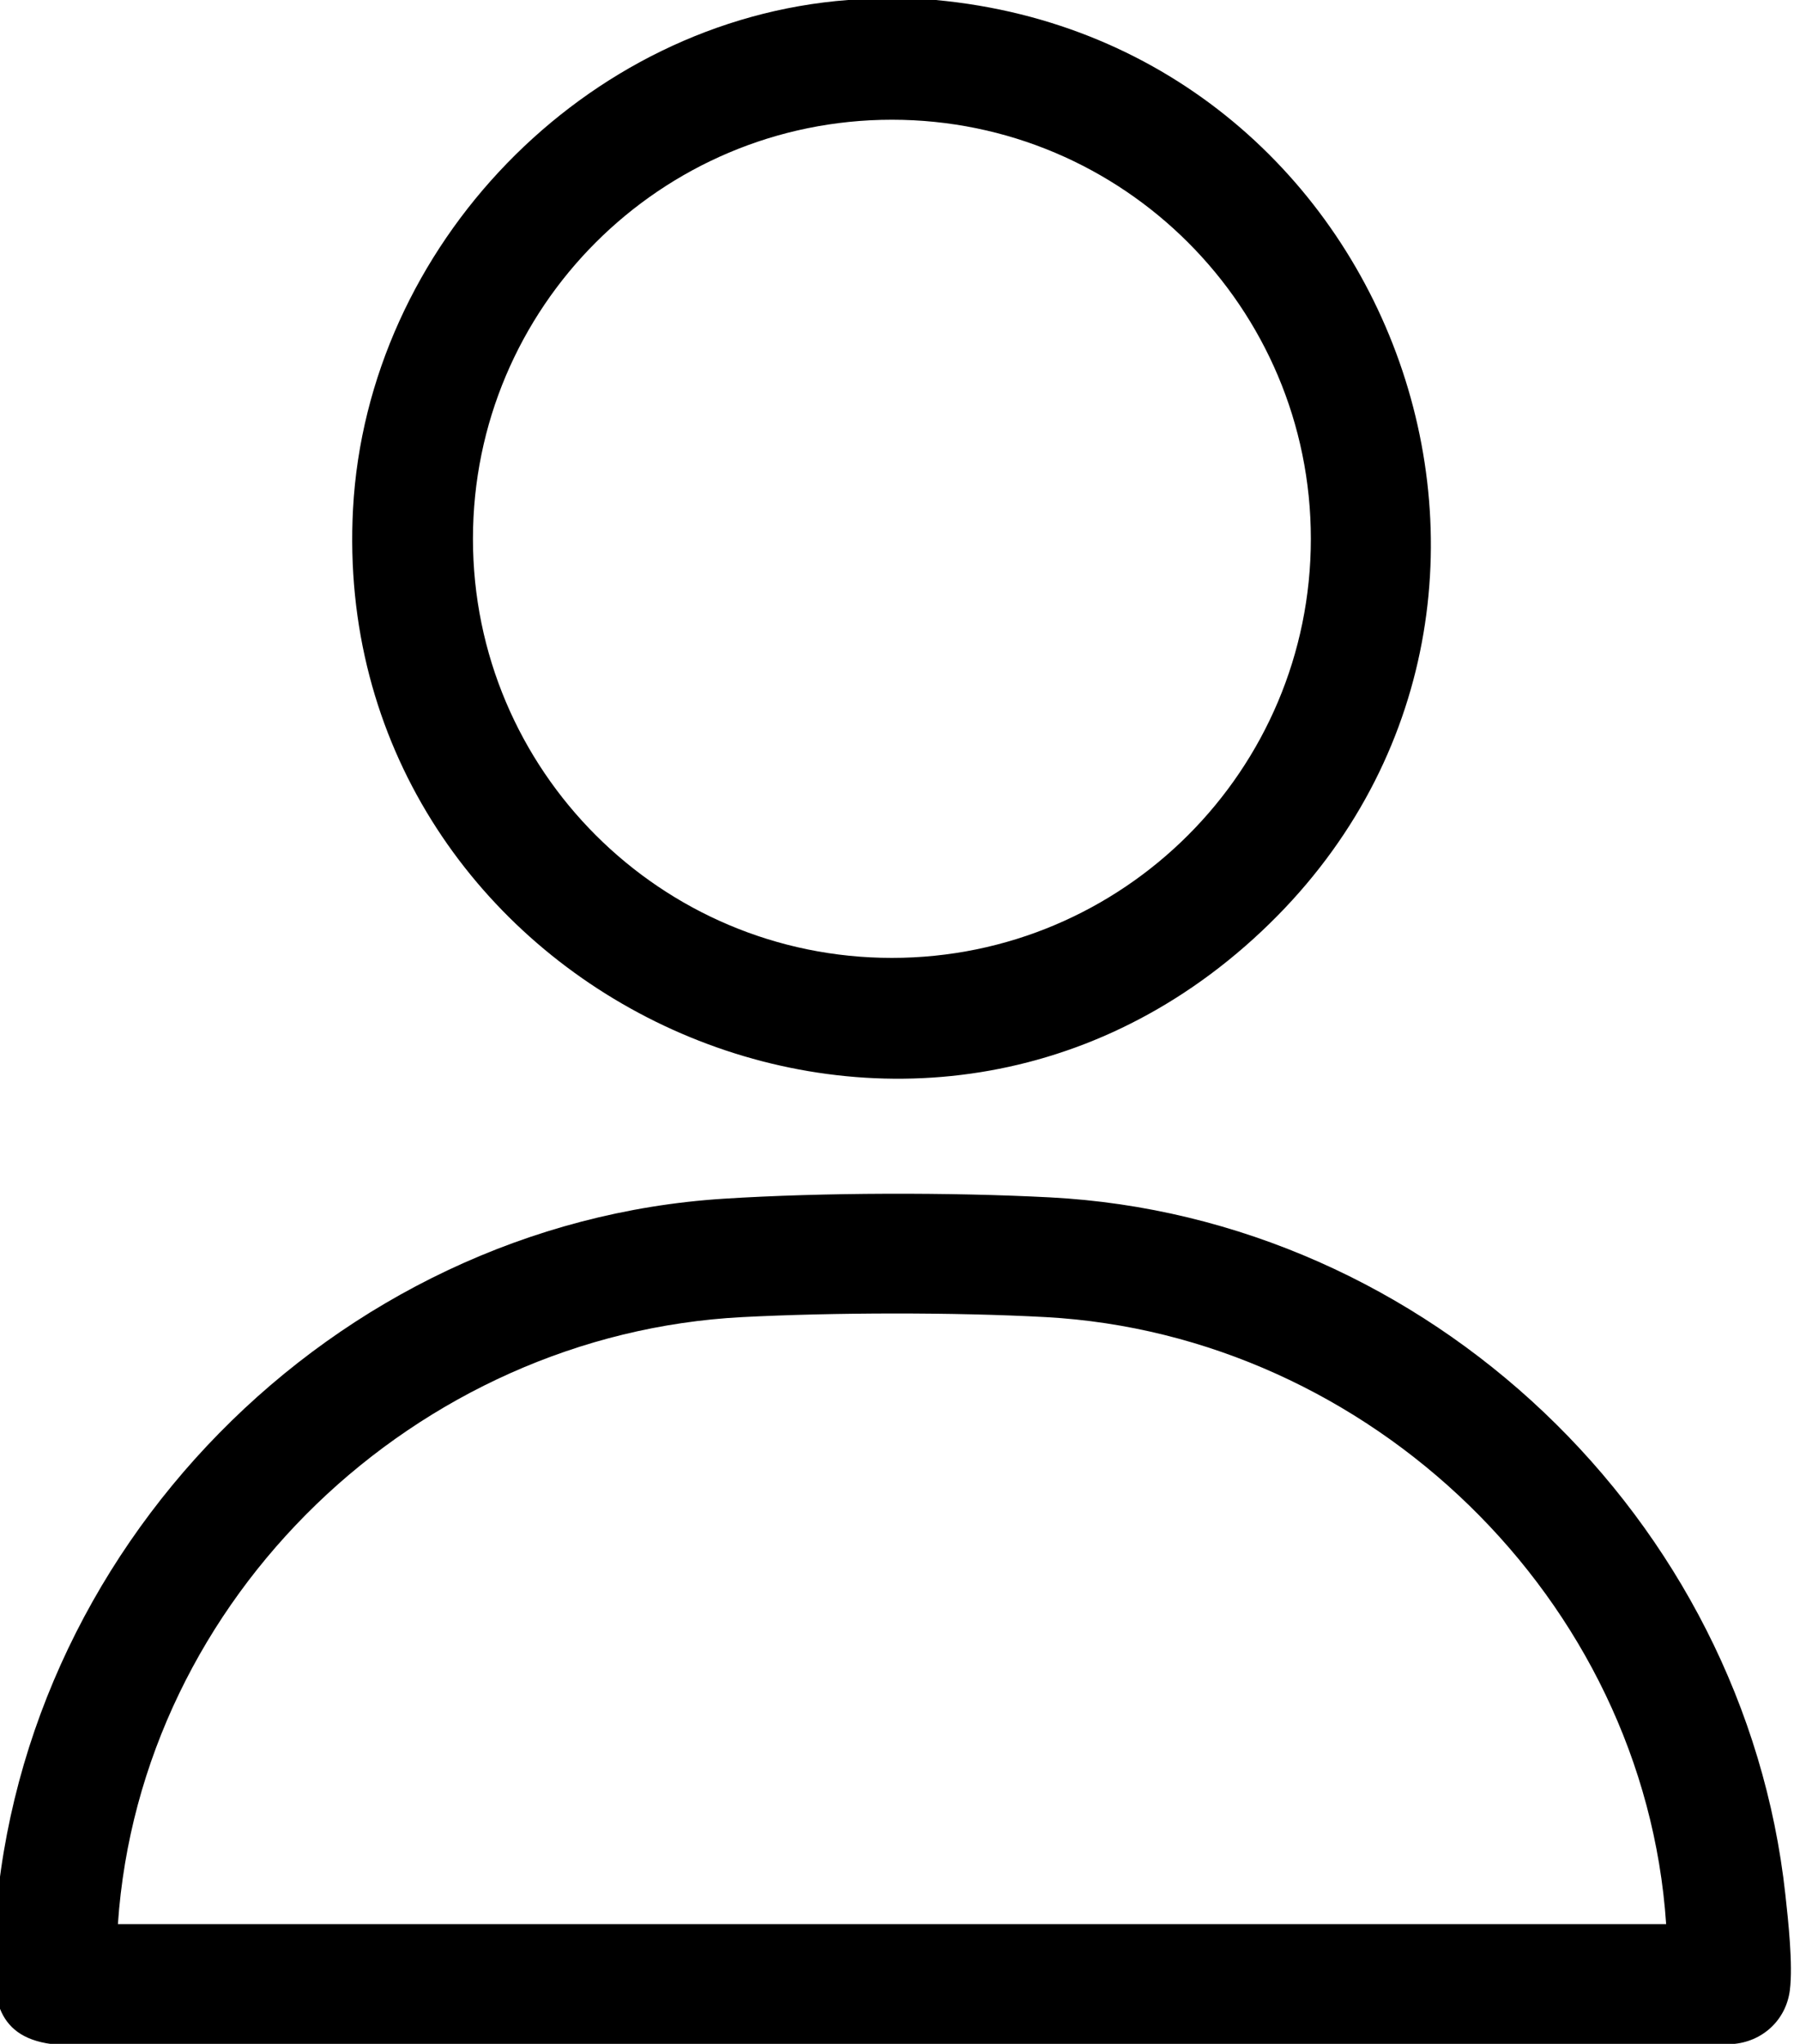
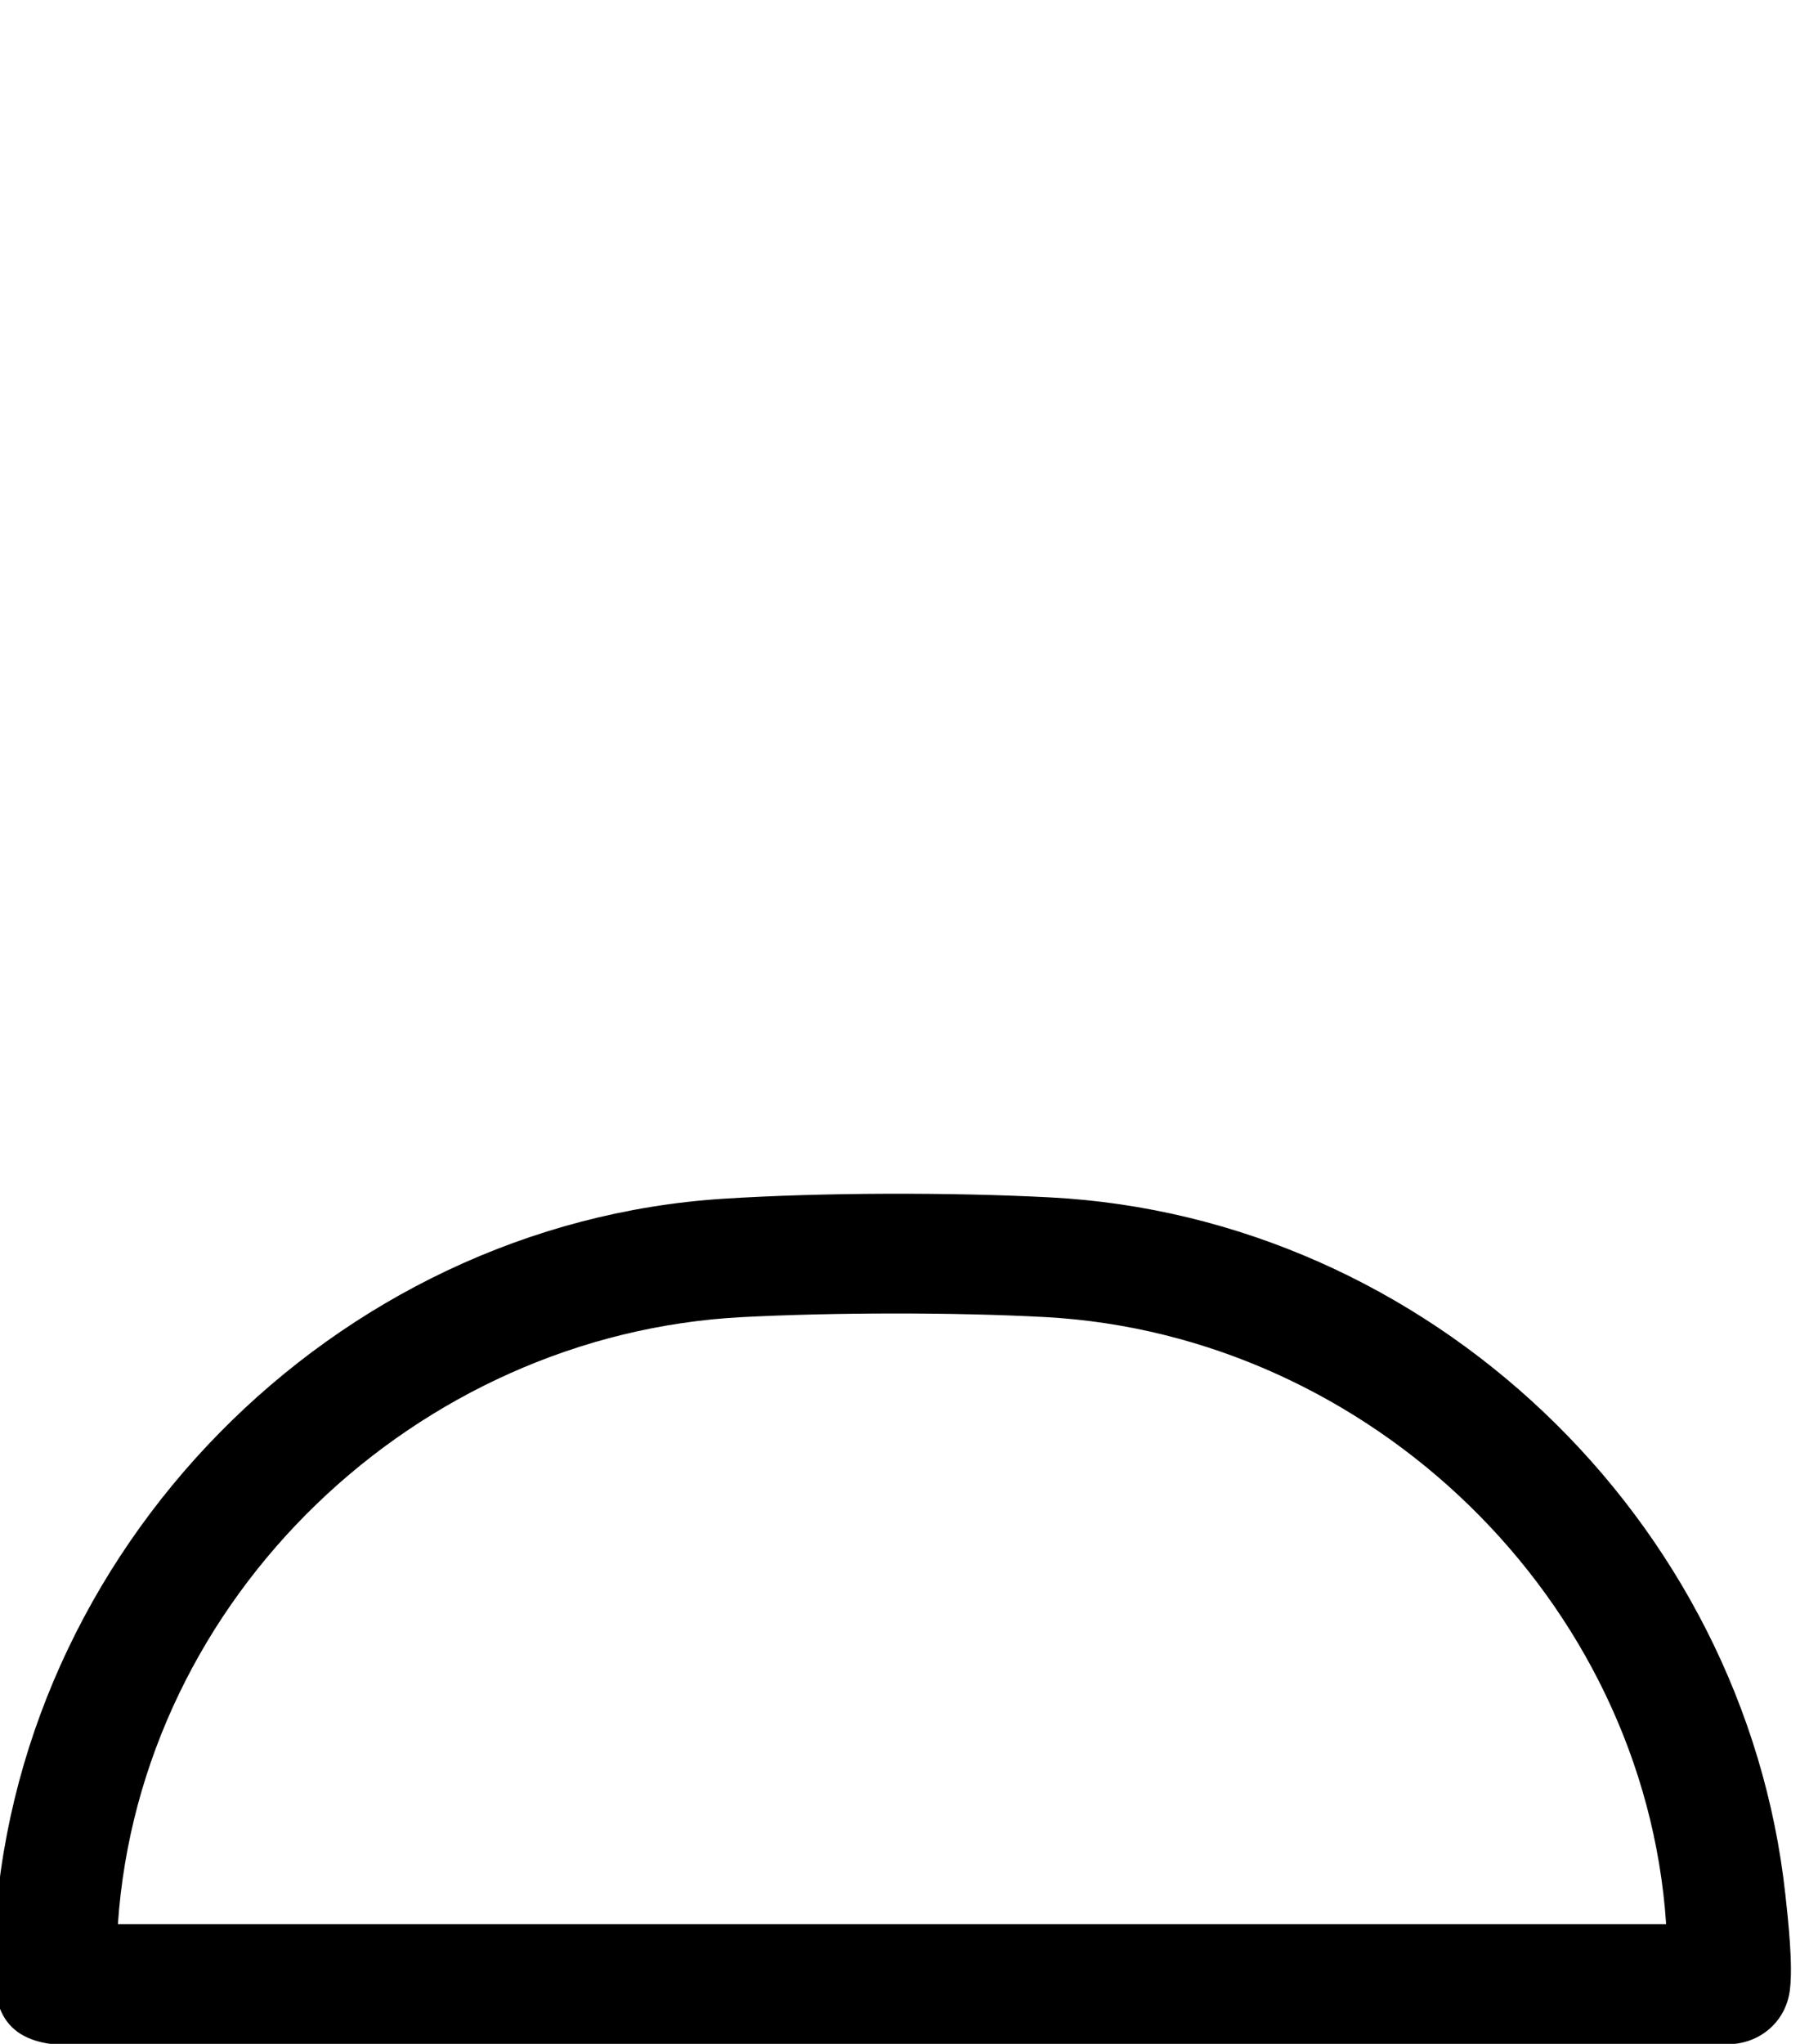
<svg xmlns="http://www.w3.org/2000/svg" id="Layer_1" version="1.1" viewBox="0 0 80 90.81">
-   <path d="M41.59,0c20.87,1.93,29.85,27.98,13.75,42.04-15.89,13.88-40.77,1.53-39.65-19.43C16.32,10.92,25.98.89,37.69,0h3.9ZM58.26,23.94c0-10.28-8.34-18.62-18.62-18.62s-18.62,8.34-18.62,18.62,8.34,18.62,18.62,18.62,18.62-8.34,18.62-18.62Z" />
-   <path d="M32.16,53.26c4.38-.28,10.11-.29,14.5-.06,16.8.87,30.87,14.28,32.69,30.98.13,1.18.34,3.11.2,4.24-.17,1.35-1.24,2.31-2.57,2.4H2.3c-2.62-.34-2.66-2.33-2.56-4.53.79-17.38,15.09-31.93,32.42-33.03ZM74.05,85.48c-.97-14.43-13.19-26.17-27.57-26.96-4.05-.22-9.43-.21-13.49,0-14.47.75-26.76,12.44-27.75,26.97h68.81Z" />
+   <path d="M32.16,53.26c4.38-.28,10.11-.29,14.5-.06,16.8.87,30.87,14.28,32.69,30.98.13,1.18.34,3.11.2,4.24-.17,1.35-1.24,2.31-2.57,2.4H2.3c-2.62-.34-2.66-2.33-2.56-4.53.79-17.38,15.09-31.93,32.42-33.03M74.05,85.48c-.97-14.43-13.19-26.17-27.57-26.96-4.05-.22-9.43-.21-13.49,0-14.47.75-26.76,12.44-27.75,26.97h68.81Z" />
</svg>